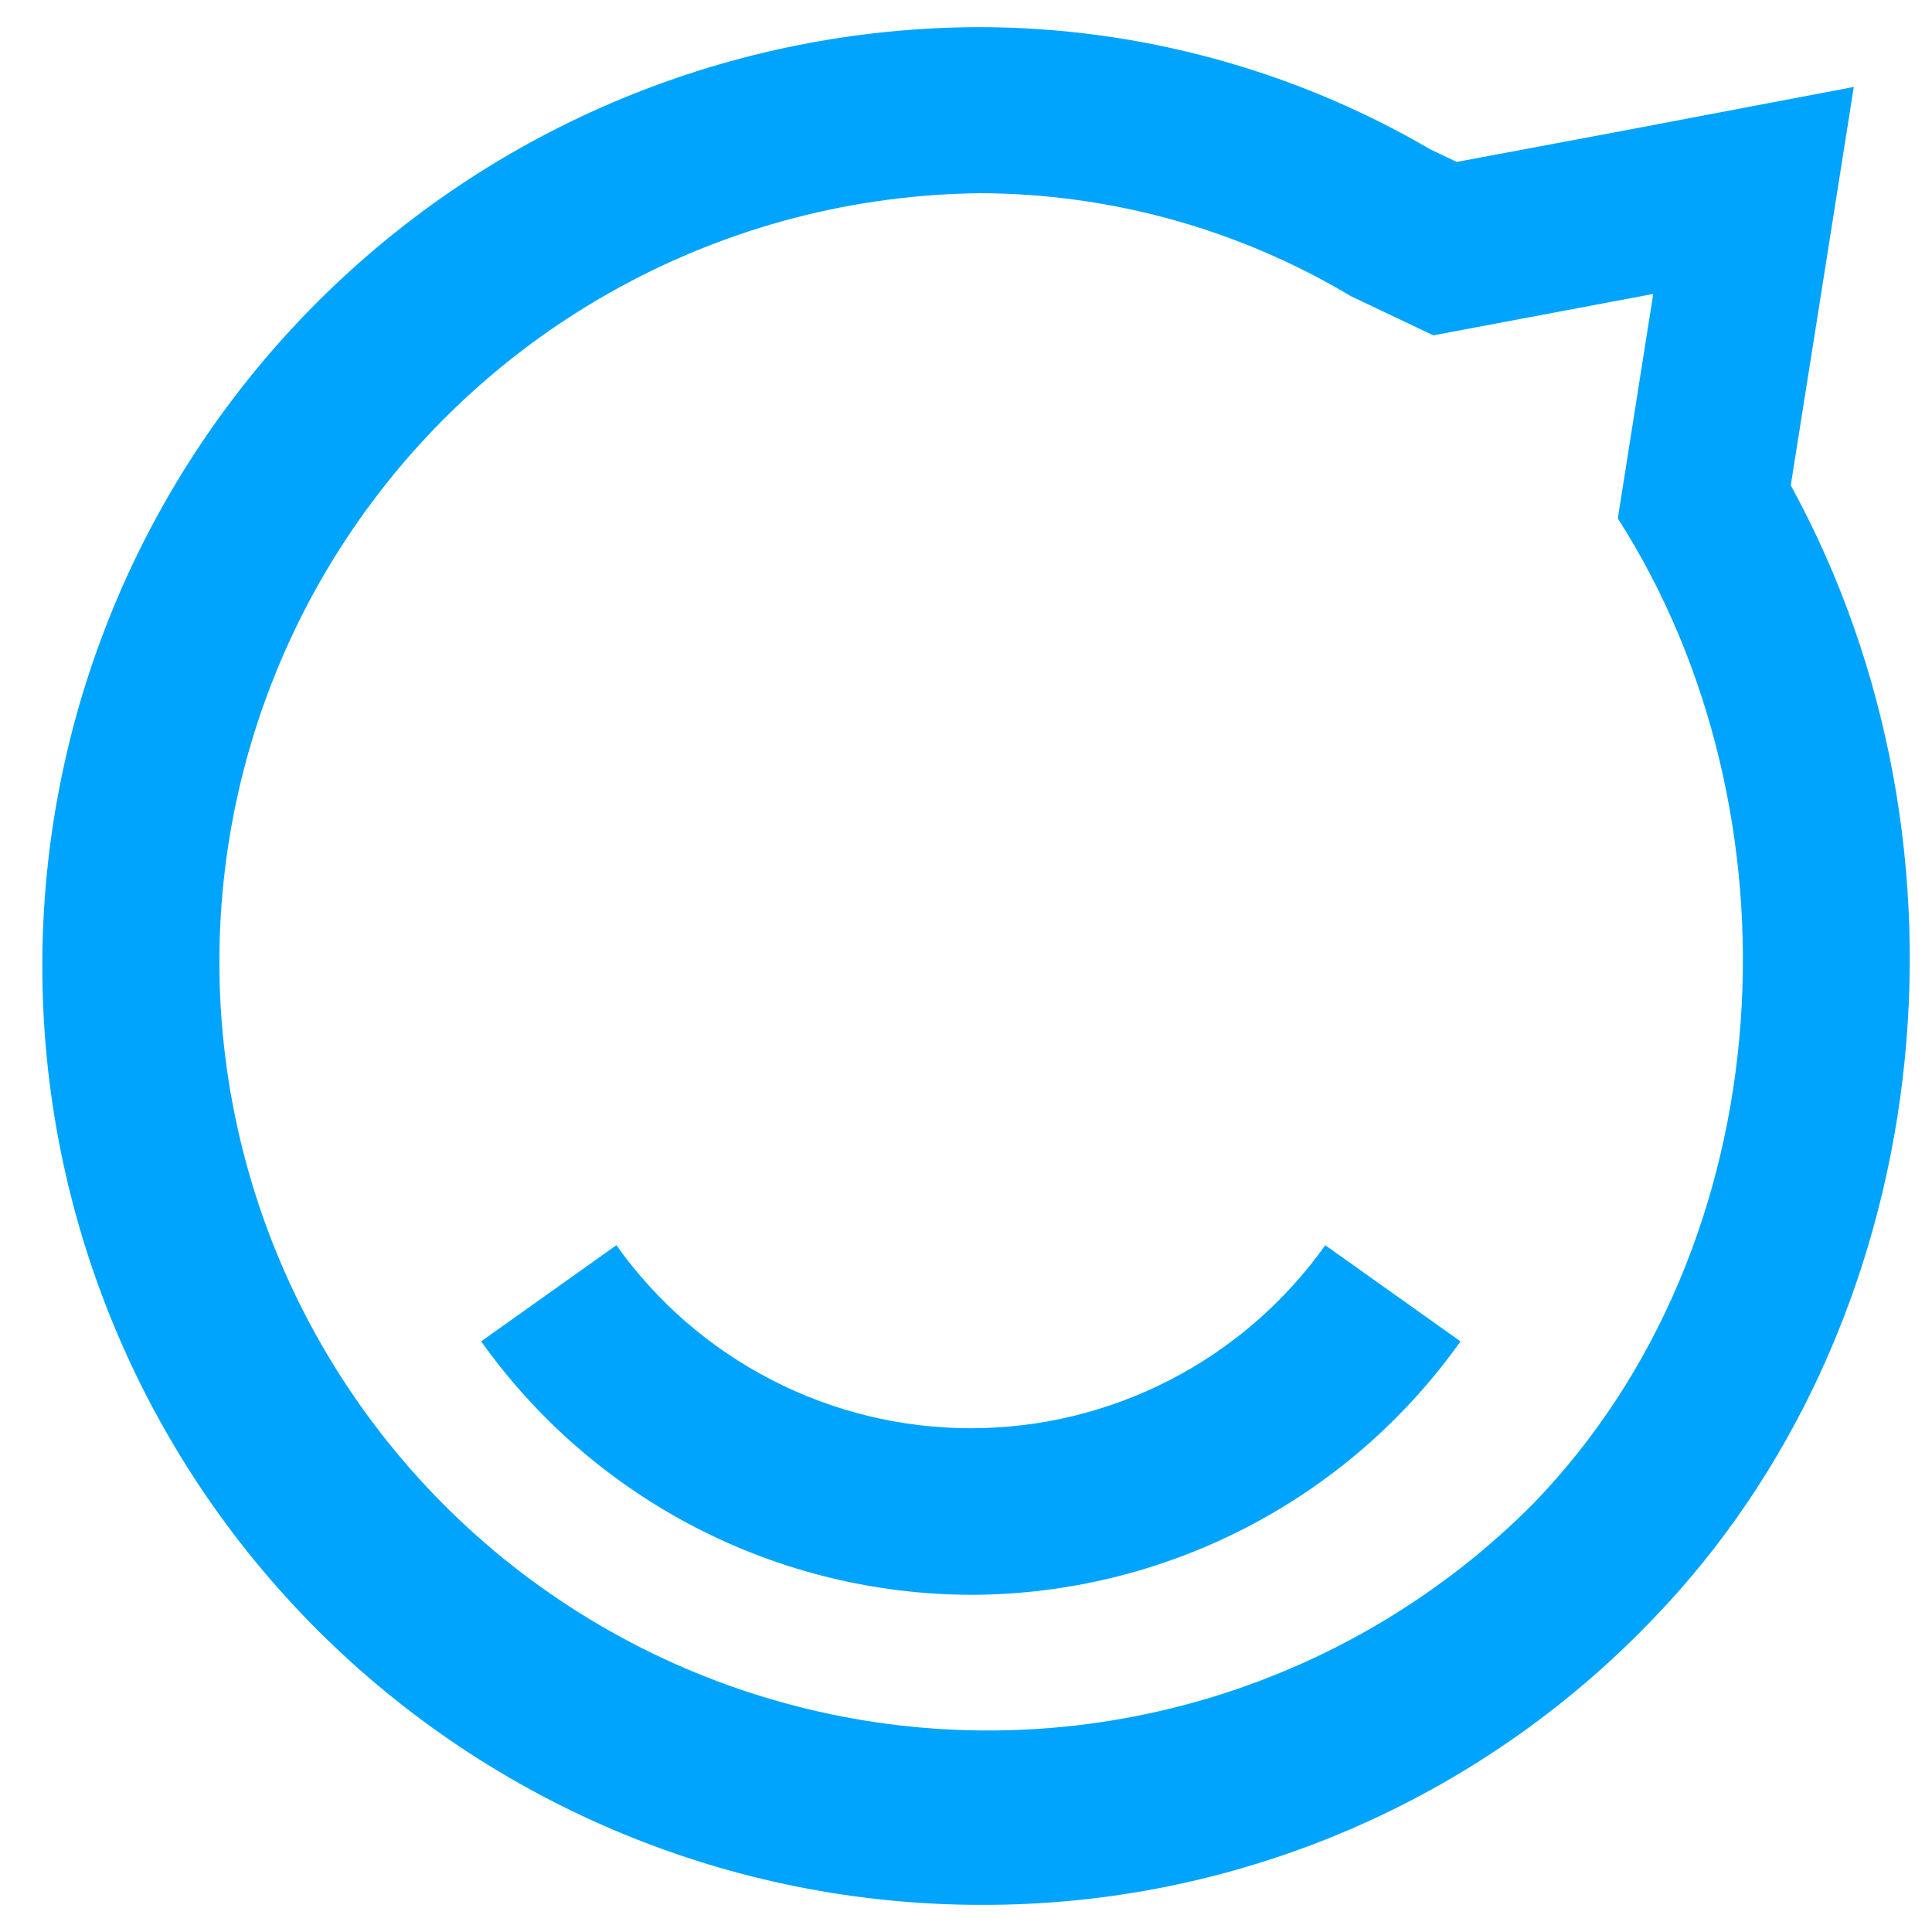
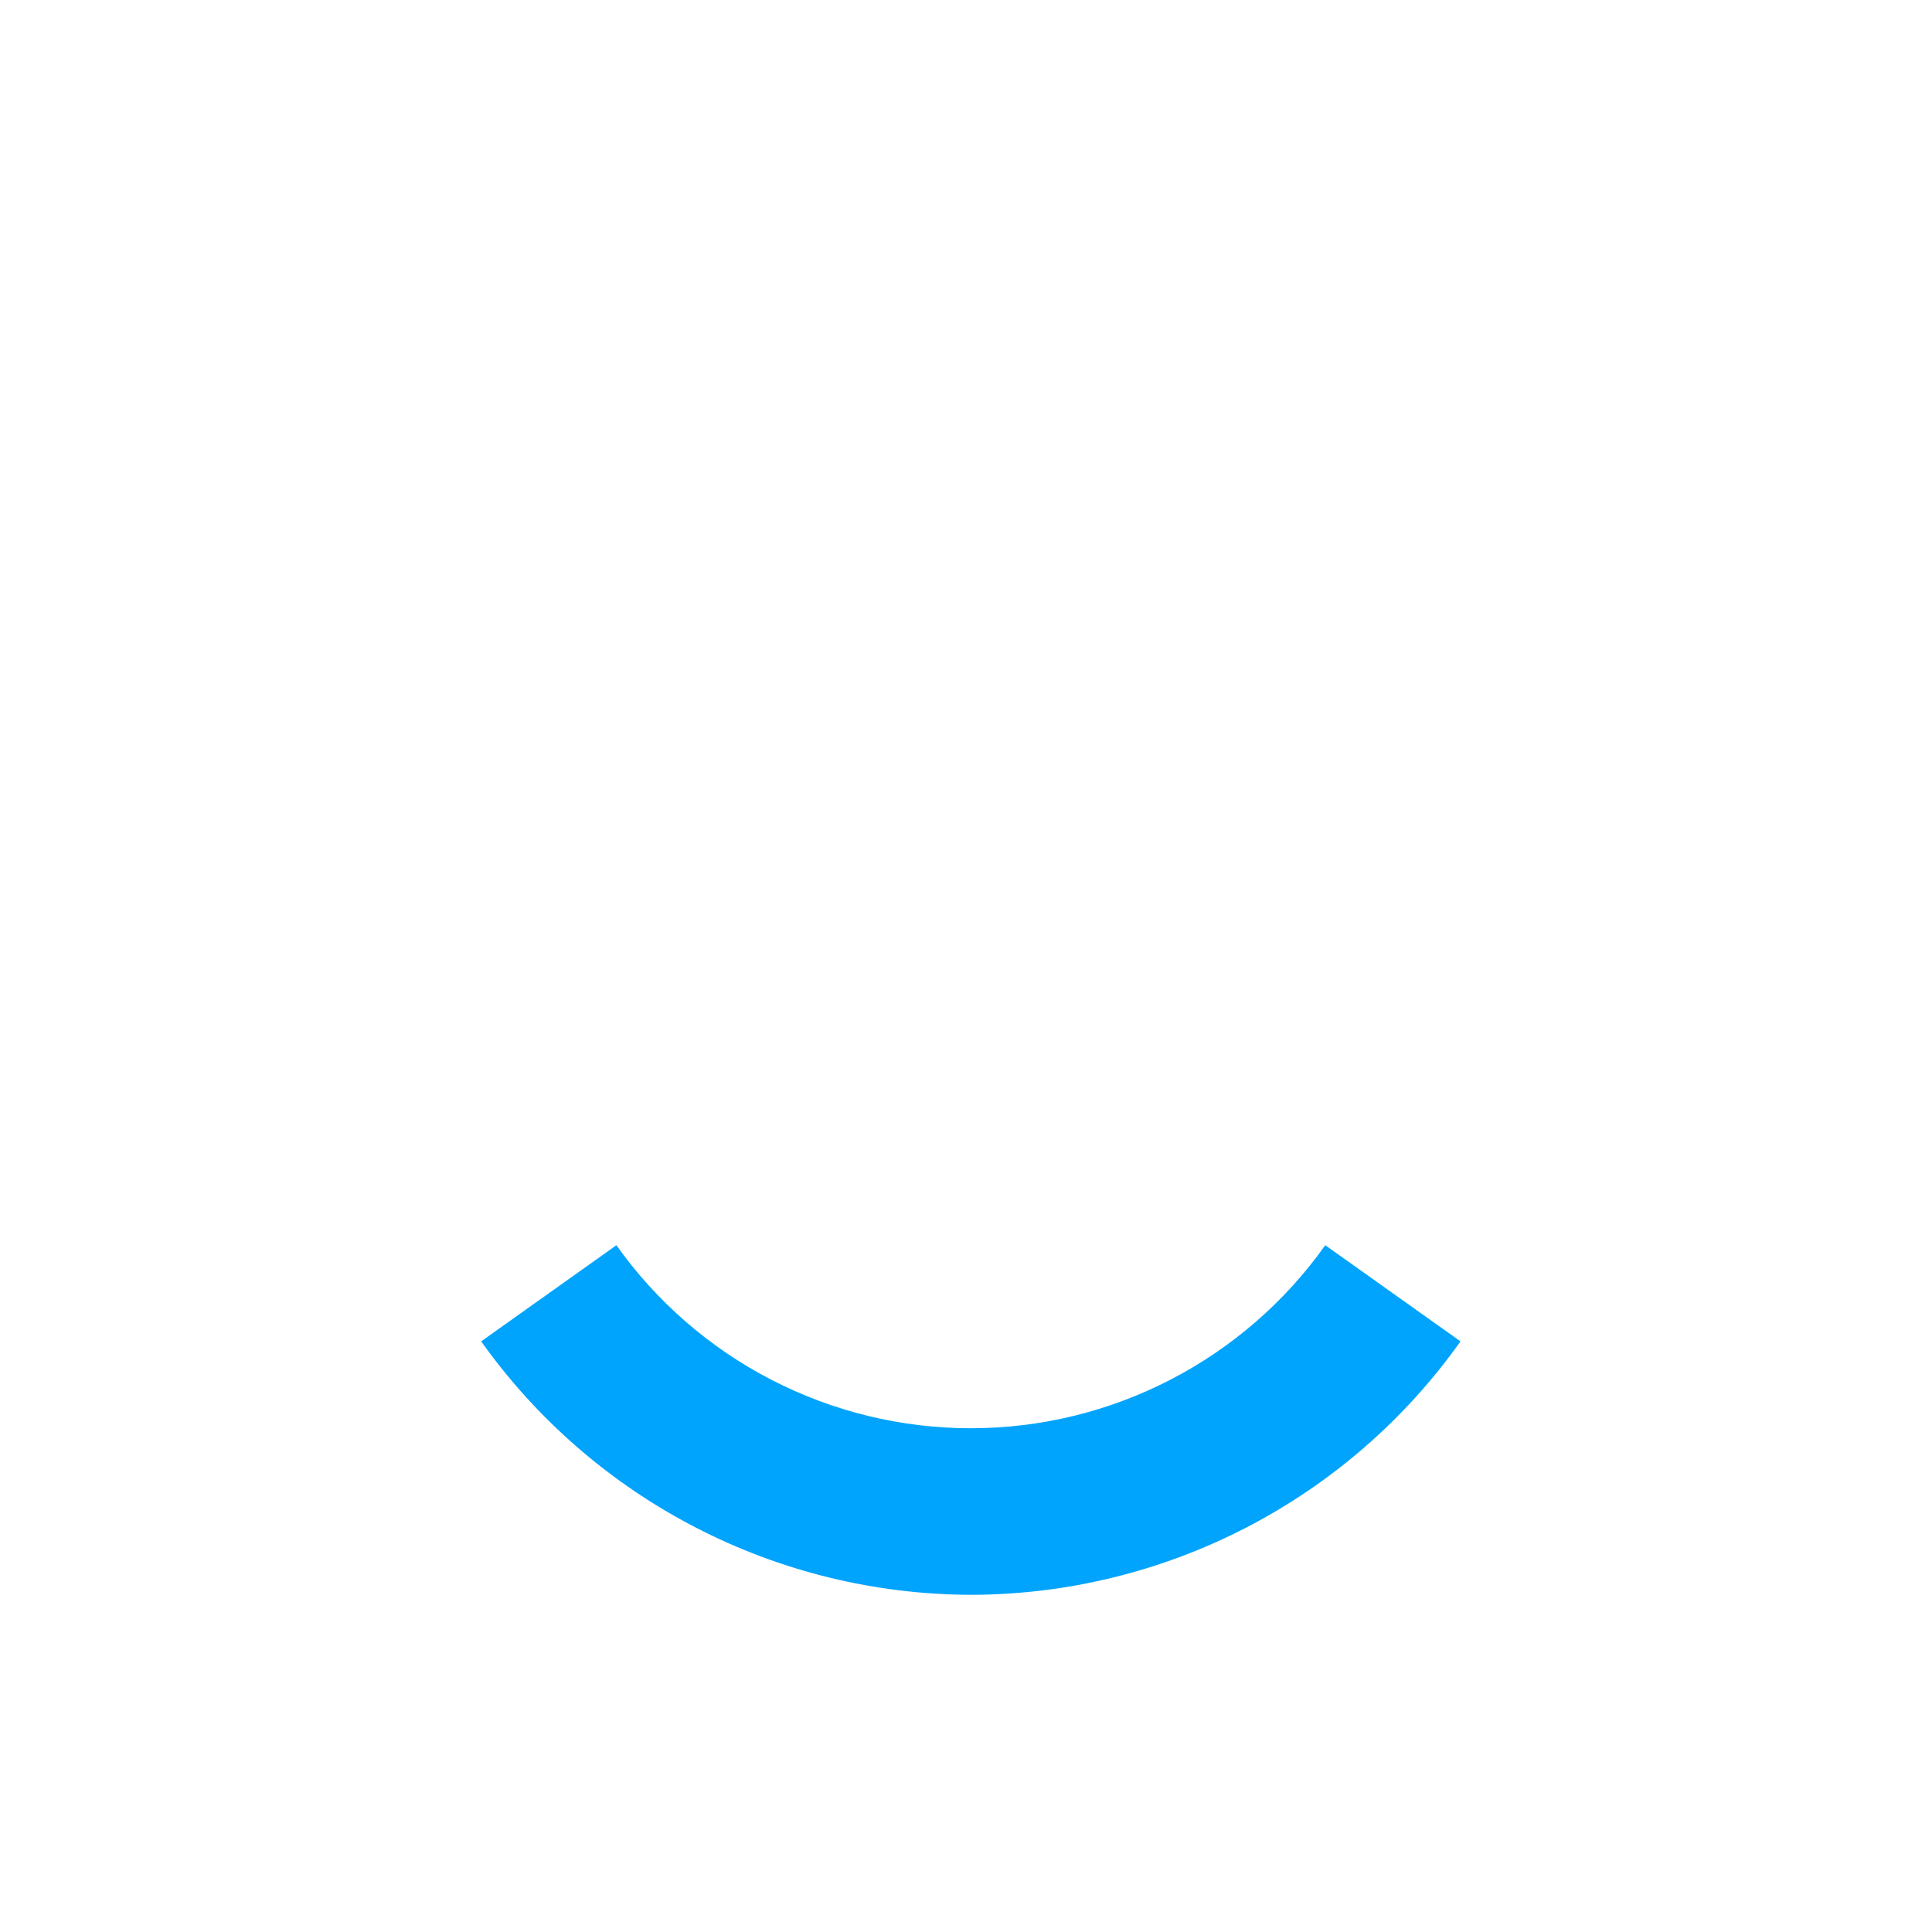
<svg xmlns="http://www.w3.org/2000/svg" width="128" height="128" viewBox="0 0 128 128" fill="none">
-   <path d="M64.883 12.8C73.557 12.816 82.065 15.175 89.508 19.627L94.963 22.217L109.531 19.474L107.184 34.347C119.619 53.76 118.308 82.347 101.577 99.627C95.682 105.557 88.417 109.945 80.424 112.402C72.431 114.859 63.956 115.31 55.748 113.715C47.539 112.12 39.85 108.529 33.359 103.258C26.867 97.987 21.774 91.198 18.528 83.492C15.282 75.786 13.984 67.399 14.748 59.072C15.511 50.745 18.314 42.734 22.908 35.747C27.502 28.76 33.745 23.012 41.087 19.009C48.429 15.008 56.644 12.875 65.005 12.8H64.883ZM65.005 1.798C48.508 1.798 32.687 8.352 21.022 20.017C9.357 31.682 2.803 47.503 2.803 64C2.803 80.497 9.357 96.319 21.022 107.984C32.687 119.649 48.508 126.202 65.005 126.202C73.317 126.226 81.547 124.561 89.196 121.308C96.845 118.055 103.753 113.281 109.501 107.276C128.213 87.924 131.87 56.32 118.643 32.153L120.381 21.181L122.819 5.76L107.581 8.655L96.518 10.728L94.781 9.905C85.735 4.619 75.452 1.822 64.975 1.798H65.005Z" fill="#00A4FD" />
  <path d="M64.335 105.661C57.979 105.645 51.719 104.114 46.074 101.193C40.429 98.273 35.562 94.048 31.878 88.869L40.838 82.499C43.5 86.248 47.021 89.305 51.106 91.414C55.191 93.524 59.722 94.625 64.32 94.625C68.918 94.625 73.448 93.524 77.534 91.414C81.619 89.305 85.14 86.248 87.802 82.499L96.762 88.869C93.086 94.049 88.225 98.275 82.584 101.196C76.944 104.117 70.687 105.648 64.335 105.661V105.661Z" fill="#00A4FD" />
</svg>